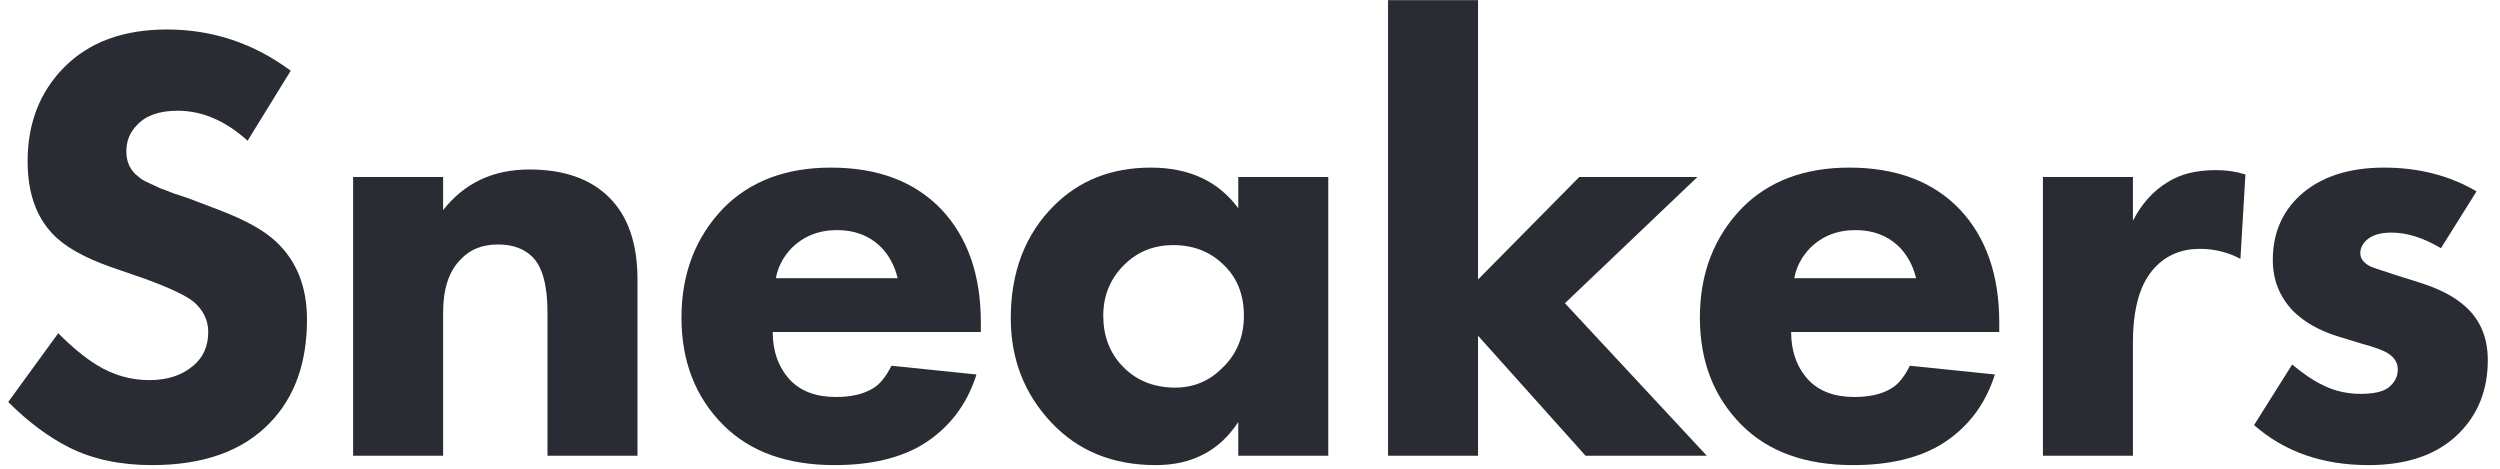
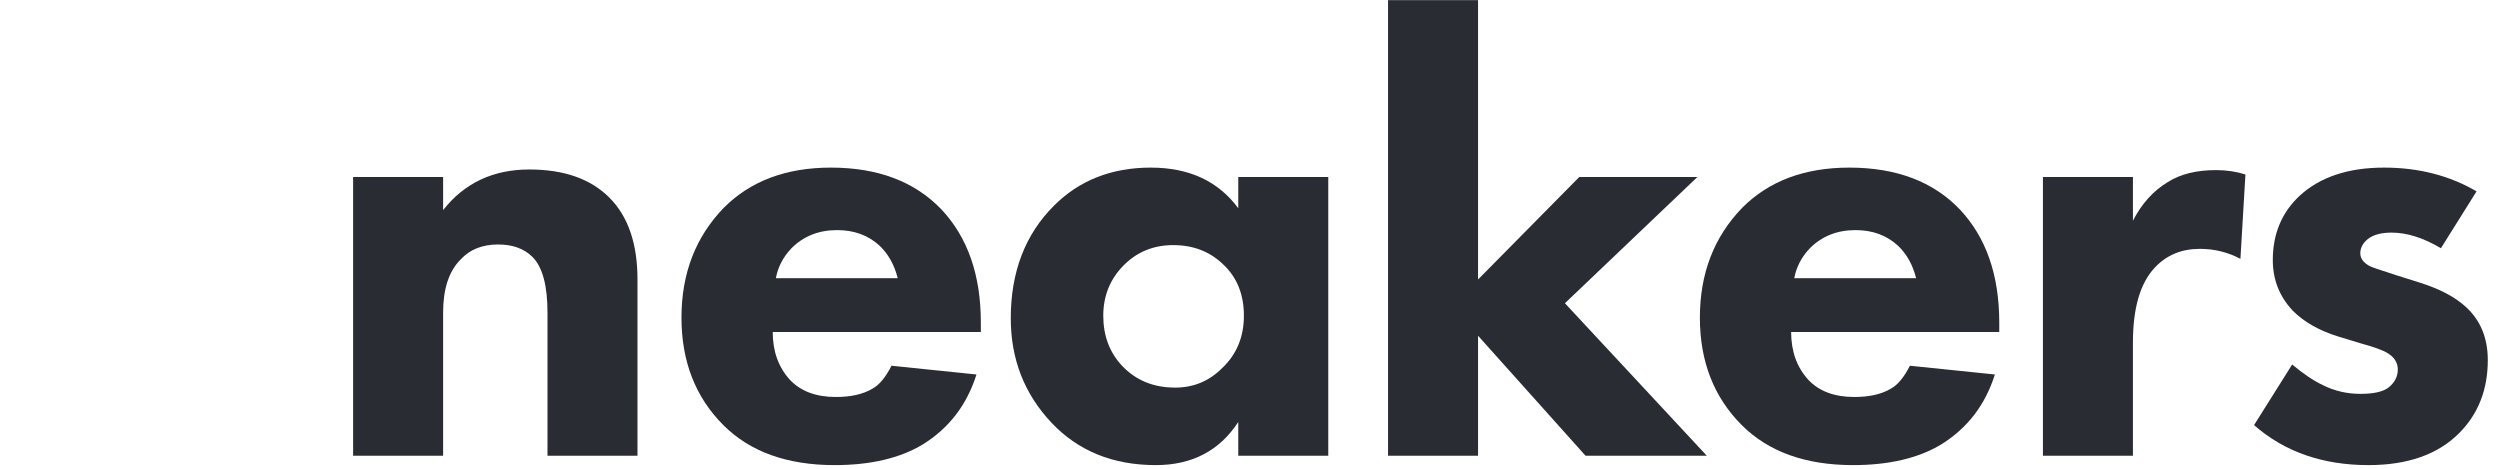
<svg xmlns="http://www.w3.org/2000/svg" width="192" height="36" viewBox="0 0 192 36" fill="none">
-   <path d="M22.328 5.432L19.016 10.808C17.32 9.272 15.528 8.504 13.64 8.504C12.232 8.504 11.192 8.872 10.52 9.608C9.976 10.152 9.704 10.824 9.704 11.624C9.704 12.36 9.944 12.952 10.424 13.4C10.584 13.528 10.744 13.656 10.904 13.784C11.064 13.88 11.288 13.992 11.576 14.12C11.864 14.248 12.104 14.36 12.296 14.456C12.488 14.52 12.824 14.648 13.304 14.84C13.784 15 14.168 15.128 14.456 15.224L16.856 16.136C18.872 16.904 20.328 17.72 21.224 18.584C22.792 20.056 23.576 22.04 23.576 24.536C23.576 27.864 22.632 30.504 20.744 32.456C18.664 34.632 15.64 35.72 11.672 35.72C9.24 35.72 7.128 35.272 5.336 34.376C3.736 33.576 2.168 32.408 0.632 30.872L4.472 25.592C5.56 26.68 6.552 27.496 7.448 28.04C8.696 28.808 10.04 29.192 11.48 29.192C12.856 29.192 13.976 28.824 14.84 28.088C15.608 27.448 15.992 26.584 15.992 25.496C15.992 24.6 15.624 23.832 14.888 23.192C14.312 22.712 13.064 22.12 11.144 21.416L8.504 20.504C6.424 19.768 4.936 18.92 4.04 17.96C2.76 16.616 2.12 14.76 2.12 12.392C2.12 9.48 3.048 7.08 4.904 5.192C6.824 3.24 9.464 2.264 12.824 2.264C16.312 2.264 19.48 3.32 22.328 5.432Z" fill="#292C33" />
  <path d="M27.119 35V13.592H34.031V16.136C35.663 14.056 37.871 13.016 40.655 13.016C43.311 13.016 45.359 13.736 46.799 15.176C48.239 16.616 48.959 18.712 48.959 21.464V35H42.047V24.008C42.047 21.928 41.663 20.504 40.895 19.736C40.255 19.096 39.375 18.776 38.255 18.776C37.039 18.776 36.079 19.16 35.375 19.928C34.479 20.824 34.031 22.184 34.031 24.008V35H27.119Z" fill="#292C33" />
  <path d="M59.585 21.368H68.945C68.689 20.344 68.225 19.512 67.553 18.872C66.689 18.072 65.601 17.672 64.289 17.672C62.881 17.672 61.713 18.136 60.785 19.064C60.145 19.736 59.745 20.504 59.585 21.368ZM75.329 24.776V25.496H59.345C59.345 26.968 59.777 28.184 60.641 29.144C61.473 30.04 62.657 30.488 64.193 30.488C65.345 30.488 66.273 30.28 66.977 29.864C67.521 29.576 68.017 28.984 68.465 28.088L74.993 28.76C74.257 31.096 72.881 32.888 70.865 34.136C69.105 35.192 66.849 35.72 64.097 35.72C60.449 35.72 57.601 34.696 55.553 32.648C53.409 30.504 52.337 27.752 52.337 24.392C52.337 21 53.425 18.184 55.601 15.944C57.649 13.896 60.385 12.872 63.809 12.872C67.425 12.872 70.257 13.944 72.305 16.088C74.321 18.232 75.329 21.128 75.329 24.776Z" fill="#292C33" />
  <path d="M95.099 15.992V13.592H102.011V35H95.099V32.408C93.659 34.616 91.547 35.72 88.763 35.72C85.467 35.72 82.795 34.632 80.747 32.456C78.667 30.248 77.627 27.576 77.627 24.44C77.627 20.888 78.731 18.008 80.939 15.8C82.891 13.848 85.371 12.872 88.379 12.872C91.323 12.872 93.563 13.912 95.099 15.992ZM90.107 18.824C88.603 18.824 87.339 19.336 86.315 20.36C85.259 21.416 84.731 22.712 84.731 24.248C84.731 25.784 85.211 27.064 86.171 28.088C87.227 29.208 88.587 29.768 90.251 29.768C91.659 29.768 92.859 29.272 93.851 28.28C94.971 27.224 95.531 25.88 95.531 24.248C95.531 22.616 95.003 21.304 93.947 20.312C92.923 19.32 91.643 18.824 90.107 18.824Z" fill="#292C33" />
  <path d="M106.602 0.008H113.514V21.464L121.29 13.592H130.362L120.186 23.288L131.082 35H121.77L113.514 25.784V35H106.602V0.008Z" fill="#292C33" />
  <path d="M137.799 21.368H147.159C146.903 20.344 146.439 19.512 145.767 18.872C144.903 18.072 143.815 17.672 142.503 17.672C141.095 17.672 139.927 18.136 138.999 19.064C138.359 19.736 137.959 20.504 137.799 21.368ZM153.543 24.776V25.496H137.559C137.559 26.968 137.991 28.184 138.855 29.144C139.687 30.04 140.871 30.488 142.407 30.488C143.559 30.488 144.487 30.28 145.191 29.864C145.735 29.576 146.231 28.984 146.679 28.088L153.207 28.76C152.471 31.096 151.095 32.888 149.079 34.136C147.319 35.192 145.063 35.72 142.311 35.72C138.663 35.72 135.815 34.696 133.767 32.648C131.623 30.504 130.551 27.752 130.551 24.392C130.551 21 131.639 18.184 133.815 15.944C135.863 13.896 138.599 12.872 142.023 12.872C145.639 12.872 148.471 13.944 150.519 16.088C152.535 18.232 153.543 21.128 153.543 24.776Z" fill="#292C33" />
  <path d="M156.897 35V13.592H163.809V16.952C164.481 15.64 165.377 14.648 166.497 13.976C167.457 13.368 168.689 13.064 170.193 13.064C170.993 13.064 171.745 13.176 172.449 13.4L172.065 19.88C171.105 19.368 170.065 19.112 168.945 19.112C167.537 19.112 166.385 19.592 165.489 20.552C164.369 21.736 163.809 23.656 163.809 26.312V35H156.897Z" fill="#292C33" />
  <path d="M190.199 14.696L187.463 19.064C186.119 18.264 184.855 17.864 183.671 17.864C182.775 17.864 182.119 18.072 181.703 18.488C181.415 18.776 181.271 19.096 181.271 19.448C181.271 19.832 181.495 20.152 181.943 20.408C182.007 20.472 182.695 20.712 184.007 21.128L185.831 21.704C187.367 22.184 188.551 22.808 189.383 23.576C190.503 24.6 191.063 25.96 191.063 27.656C191.063 29.928 190.327 31.8 188.855 33.272C187.223 34.904 184.903 35.72 181.895 35.72C178.375 35.72 175.447 34.696 173.111 32.648L176.039 27.992C176.871 28.696 177.655 29.224 178.391 29.576C179.287 30.024 180.247 30.248 181.271 30.248C182.295 30.248 183.015 30.088 183.431 29.768C183.911 29.384 184.151 28.92 184.151 28.376C184.151 27.864 183.895 27.448 183.383 27.128C183.031 26.904 182.327 26.648 181.271 26.36L179.543 25.832C178.103 25.384 176.951 24.728 176.087 23.864C175.063 22.776 174.551 21.48 174.551 19.976C174.551 17.96 175.239 16.312 176.615 15.032C178.183 13.592 180.343 12.872 183.095 12.872C185.751 12.872 188.119 13.48 190.199 14.696Z" fill="#292C33" />
</svg>